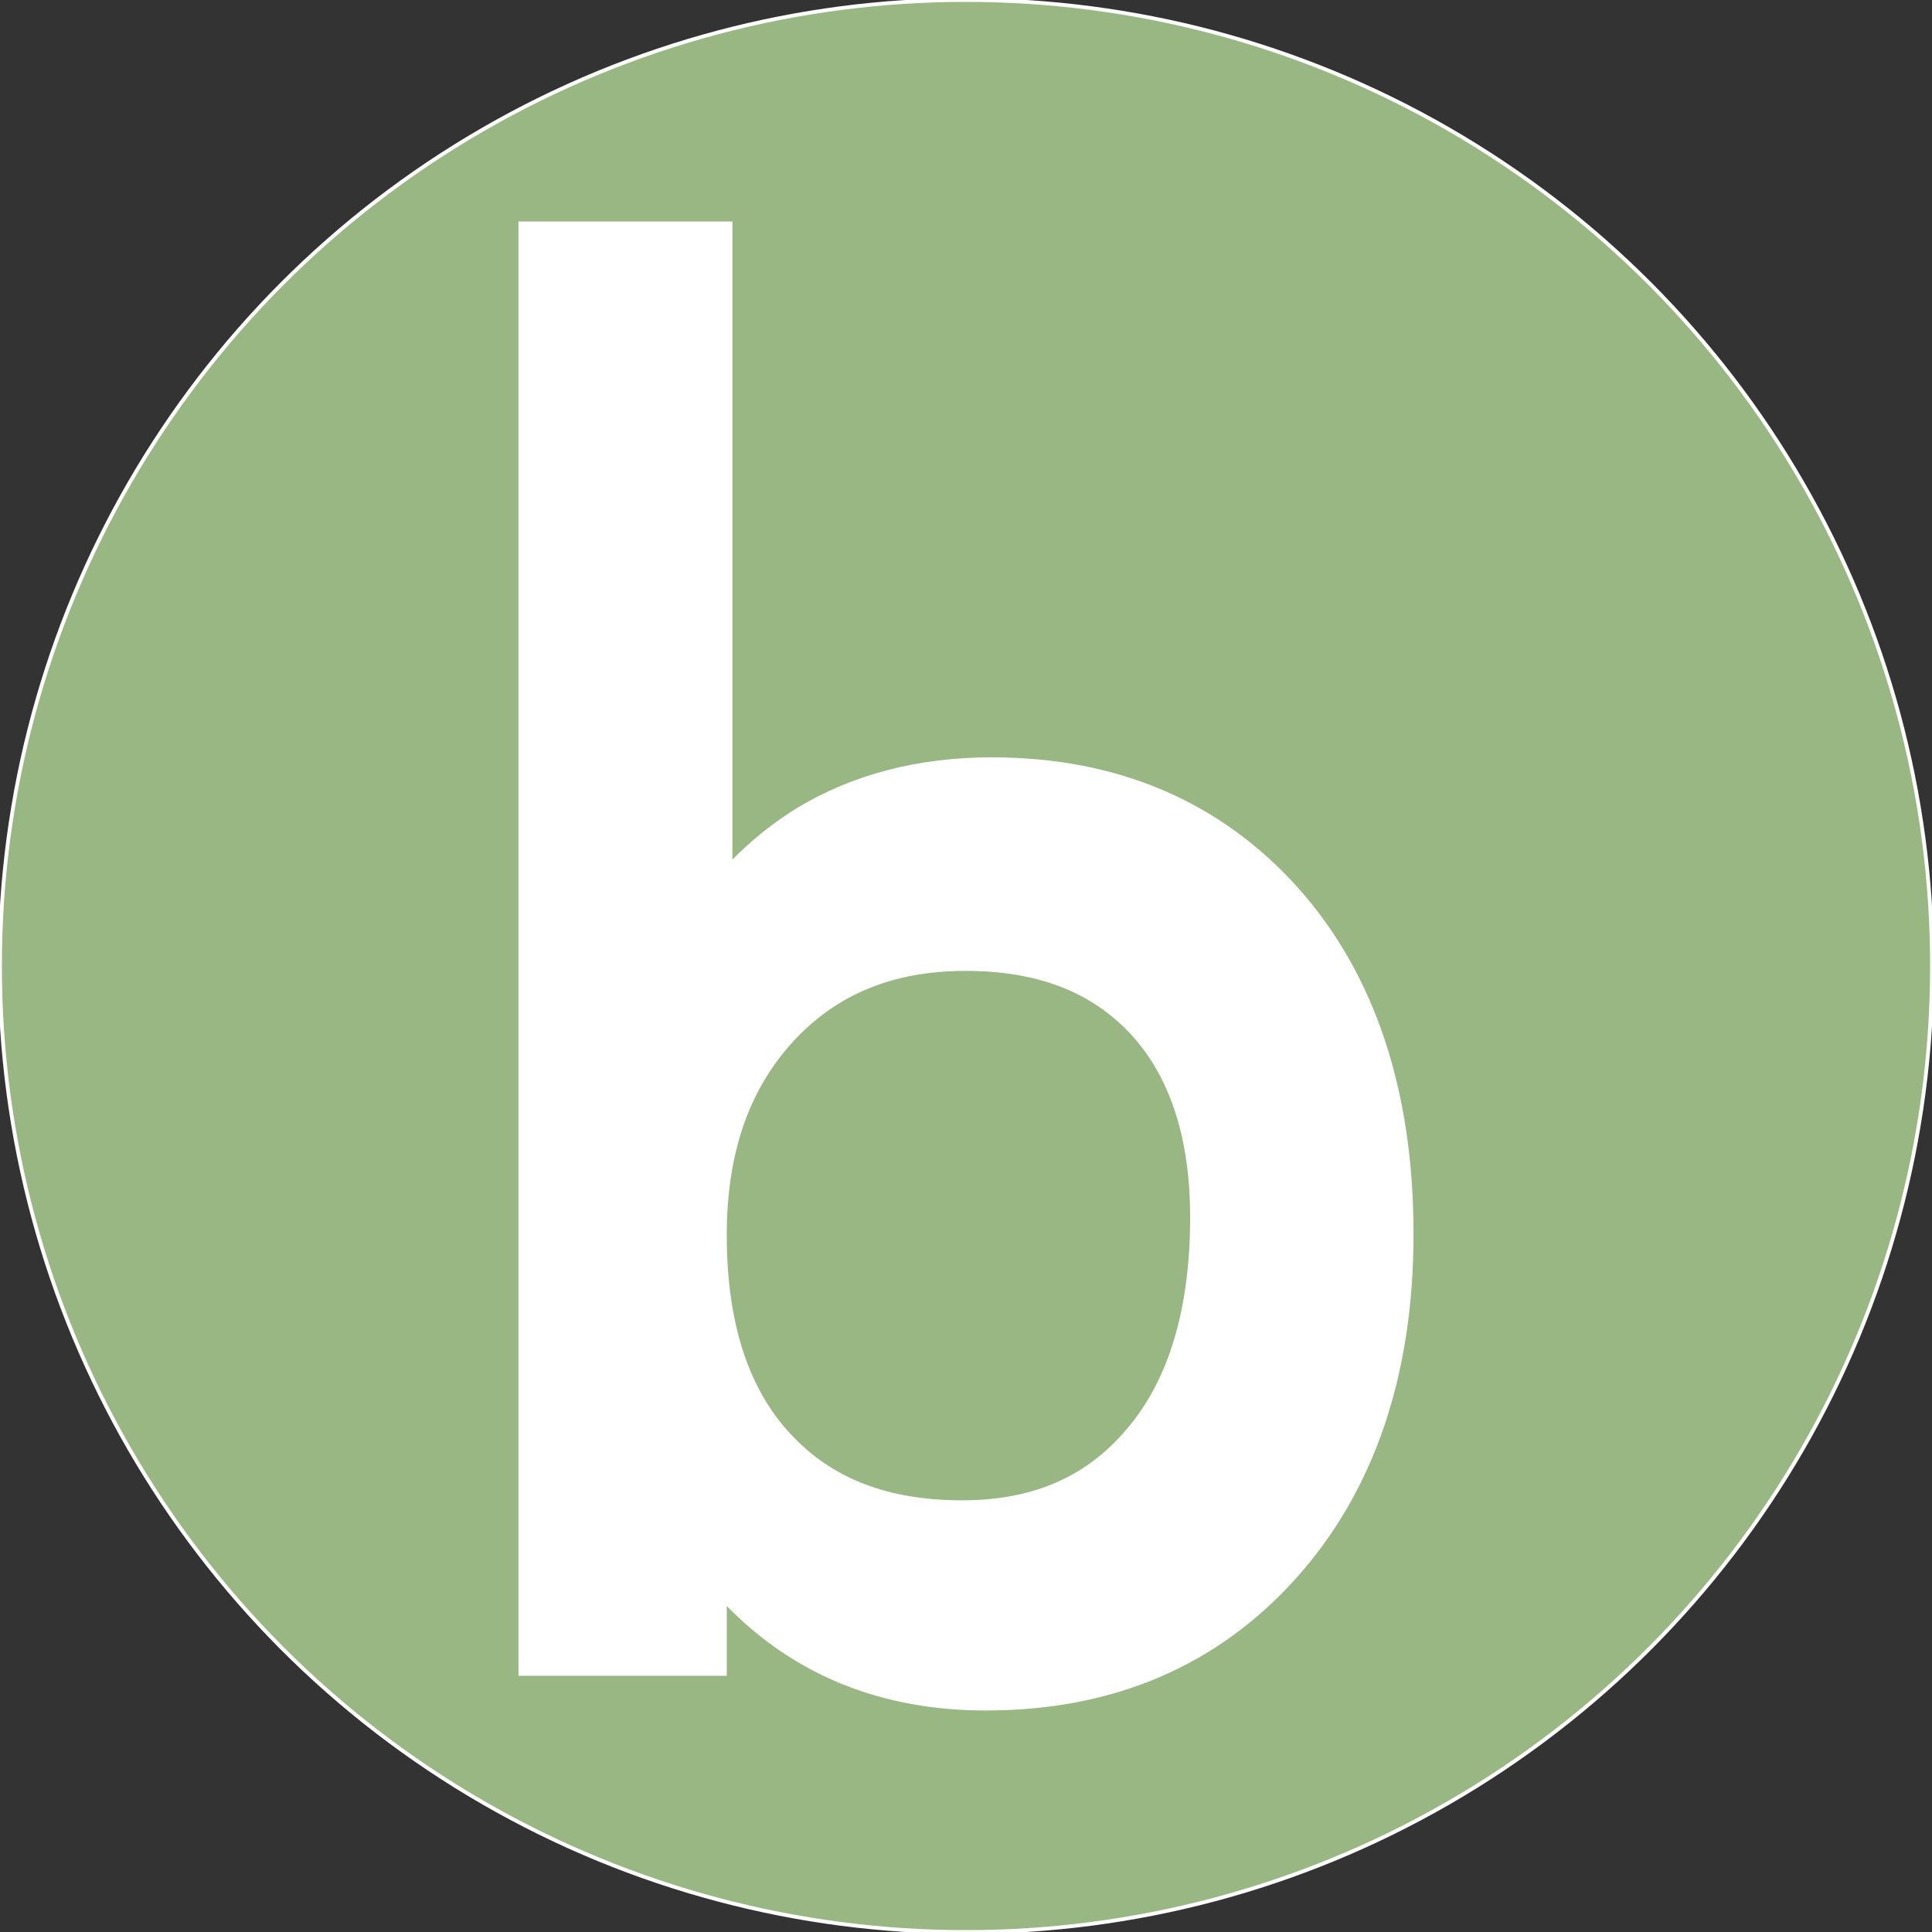
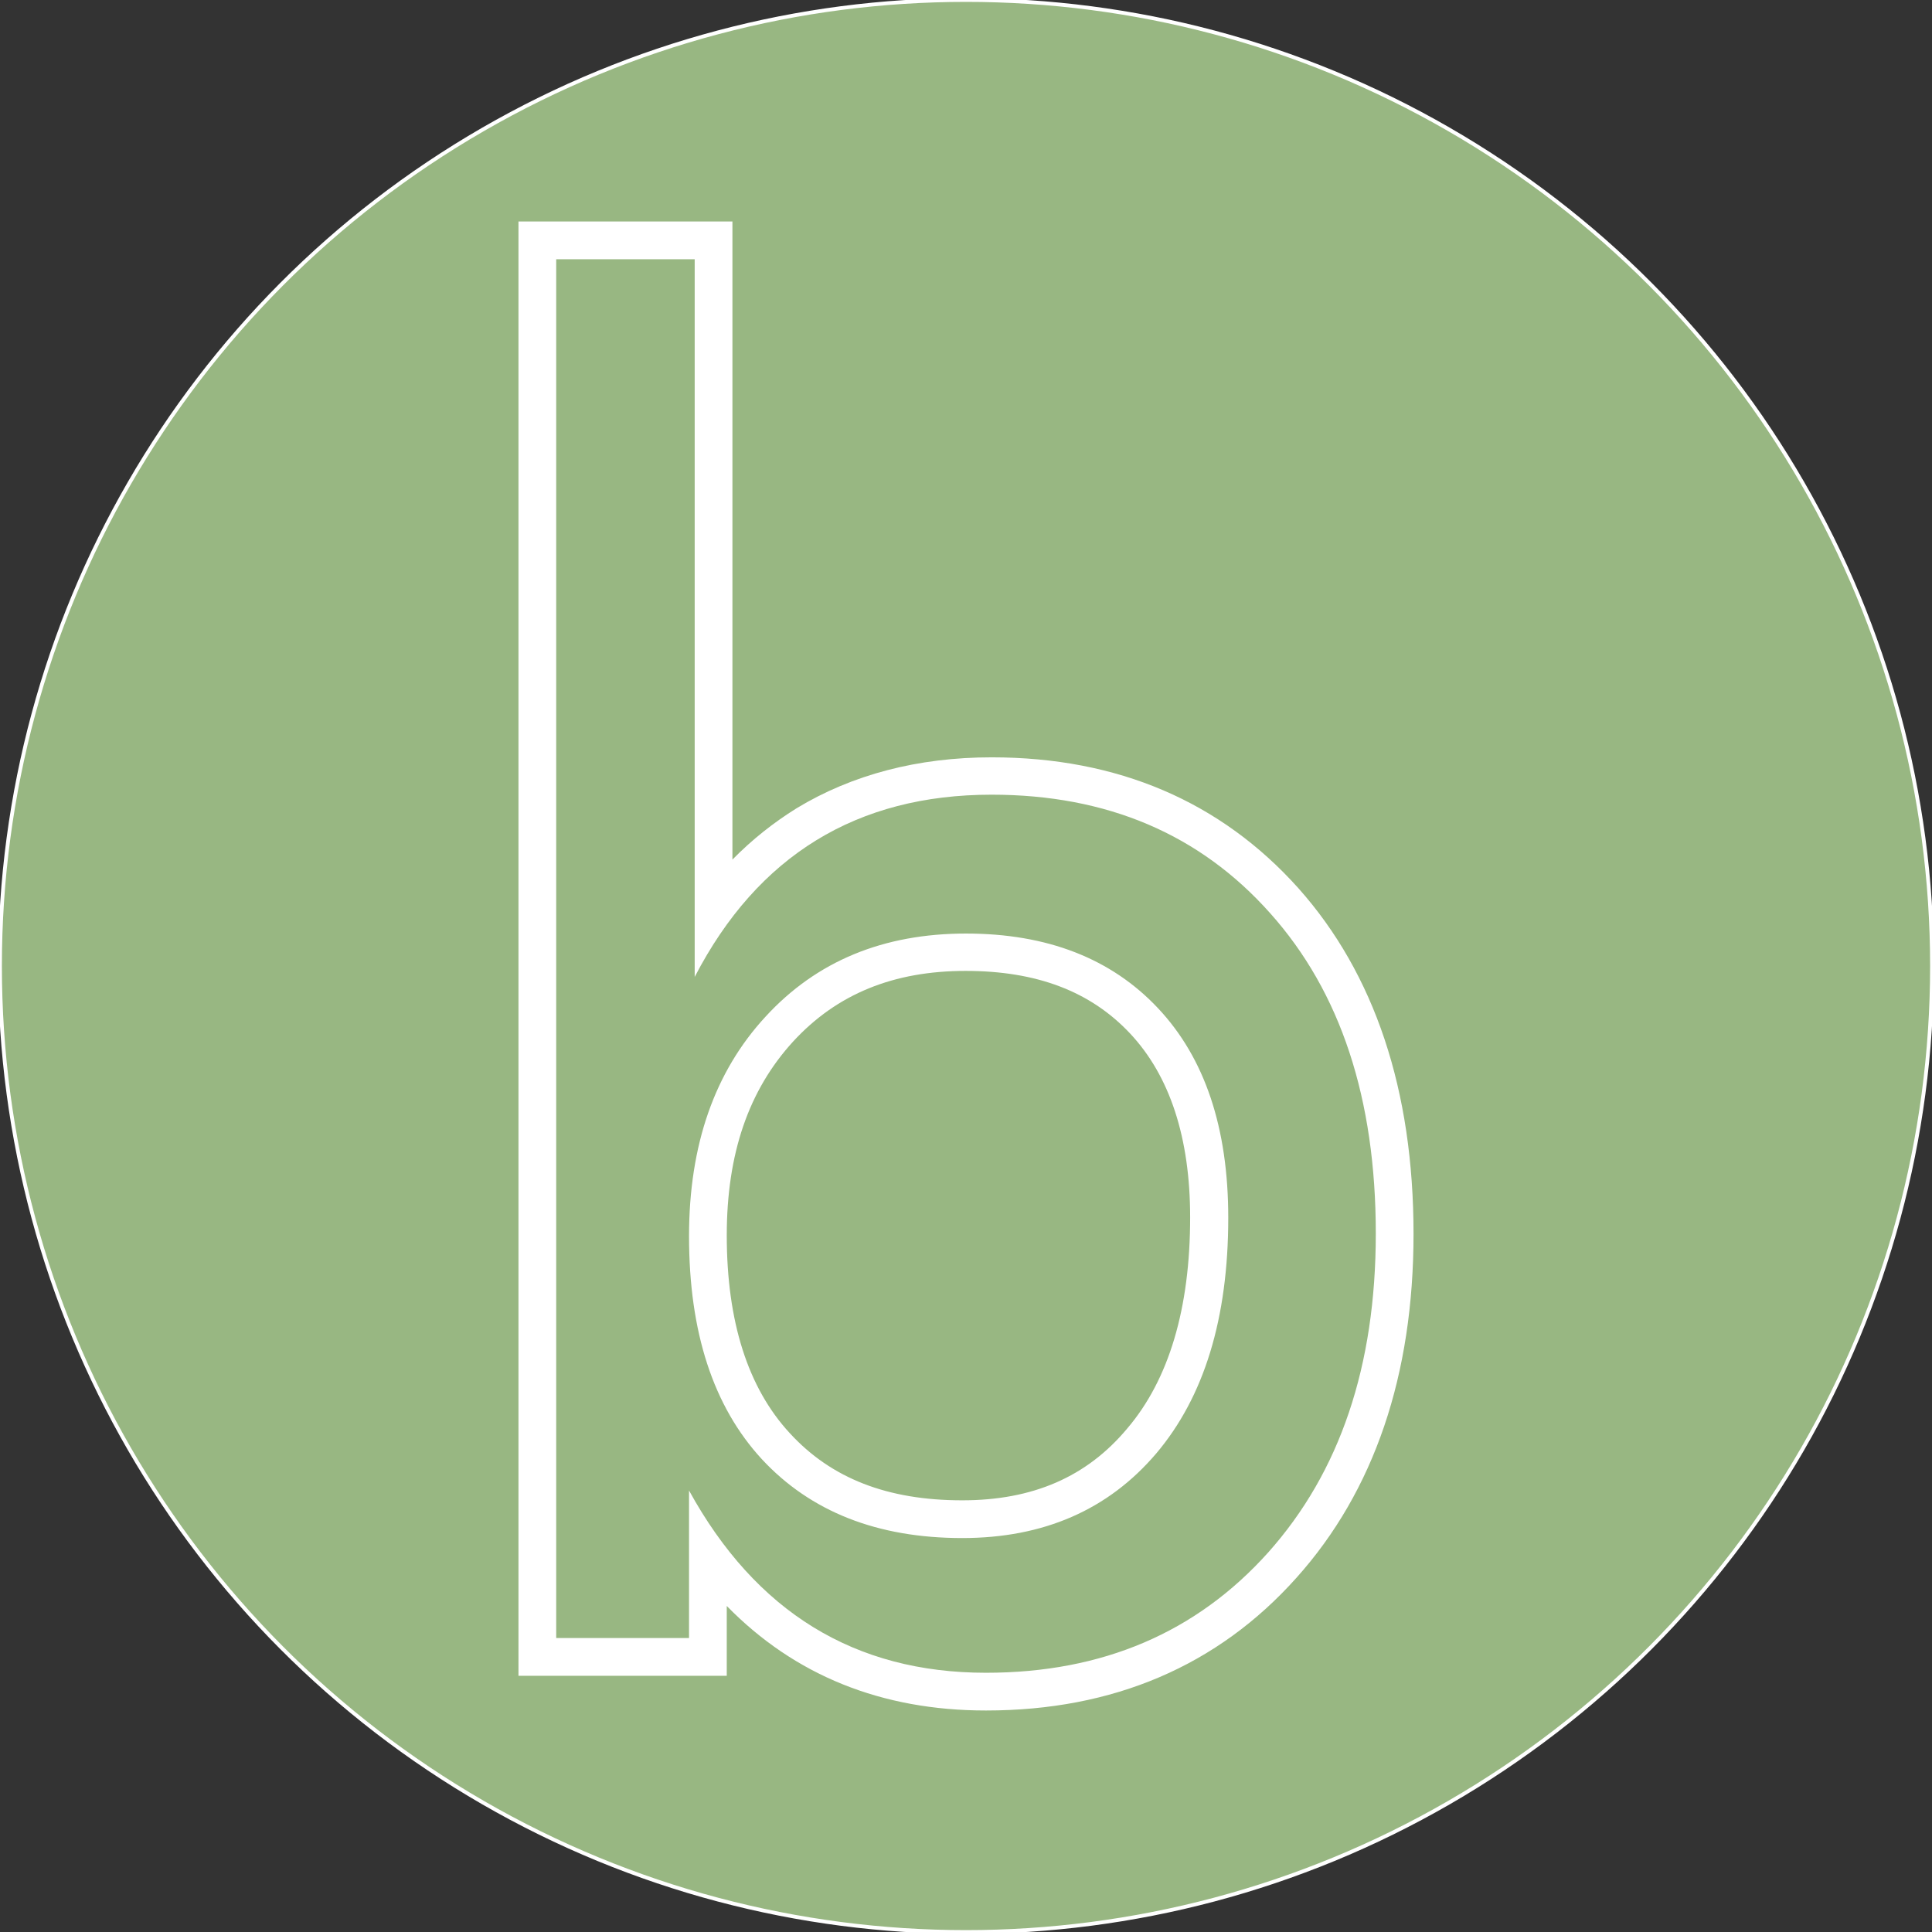
<svg xmlns="http://www.w3.org/2000/svg" id="Layer_1" x="0px" y="0px" viewBox="0 0 512 512" style="enable-background:new 0 0 512 512;" xml:space="preserve">
  <rect x="0" y="0" width="512" height="512" fill="#333333" stroke="none" />
  <style type="text/css">	.st0{fill:#98B782;stroke:#FFFFFF;stroke-miterlimit:10;}	.st1{fill:#FFFFFF;}</style>
  <circle class="st0" cx="256" cy="256" r="256" />
  <g>
    <g>
-       <path class="st1" d="M261.3,448.3c-30.8,0-55.6-12.2-73.7-36.3v27.1h-45.2V63.7h46.7v177.6c17.5-23.7,42.2-35.7,73.7-35.7    c31.9,0,58,11.1,77.6,33c19.4,21.8,29.3,51.5,29.3,88.3c0,36.2-10,65.7-29.7,87.8C320,437,293.5,448.3,261.3,448.3z M256,252.3    c-20.6,0-36.8,6.7-49.4,20.4c-12.6,13.6-18.9,32.1-18.9,54.8c0,24,6.1,42.8,18,55.7c12,13,28.1,19.4,49.4,19.4    c20.2,0,35.8-6.8,47.6-20.7c11.9-14,17.9-33.9,17.9-59.3c0-22.4-5.8-39.9-17.2-52.1C291.8,258.3,276.3,252.3,256,252.3z" />
      <path class="st1" d="M184.1,68.7v190.2c16.7-32.2,43-48.3,78.7-48.3c30.6,0,55.2,10.5,73.8,31.4c18.7,20.9,28,49.2,28,84.9    c0,35.1-9.5,63.2-28.5,84.5c-19,21.2-43.9,31.9-74.8,31.9c-34.8,0-61-16.1-78.7-48.3v39.1h-35.2V68.7H184.1 M255,407.6    c21.6,0,38.7-7.5,51.4-22.4c12.7-15,19.1-35.8,19.1-62.5c0-23.8-6.2-42.3-18.6-55.5c-12.4-13.2-29.4-19.8-50.9-19.8    c-21.9,0-39.6,7.3-53.1,22c-13.5,14.6-20.3,34-20.3,58.2c0,25.4,6.4,45.1,19.3,59.1C214.8,400.6,232.5,407.6,255,407.6     M194.1,58.7h-10h-36.7h-10v10v365.4v10h10h35.2h10v-10v-8.5c18,18.4,41,27.7,68.7,27.7c33.7,0,61.4-11.8,82.3-35.2    c20.6-23,31-53.7,31-91.1c0-38.1-10.3-68.9-30.5-91.6c-20.6-23-47.9-34.7-81.3-34.7c-19.6,0-37,4.6-51.7,13.5    c-6.1,3.8-11.8,8.3-17,13.6v-159V58.7L194.1,58.7z M255,397.6c-19.8,0-34.7-5.8-45.7-17.8c-11.1-12-16.7-29.6-16.7-52.4    c0-21.7,5.8-38.5,17.6-51.4c11.6-12.6,26.6-18.7,45.7-18.7c18.8,0,33.1,5.4,43.6,16.6c10.5,11.2,15.9,27.6,15.9,48.7    c0,24.1-5.6,43-16.7,56C288,391.4,273.7,397.6,255,397.6L255,397.6z" />
    </g>
  </g>
</svg>